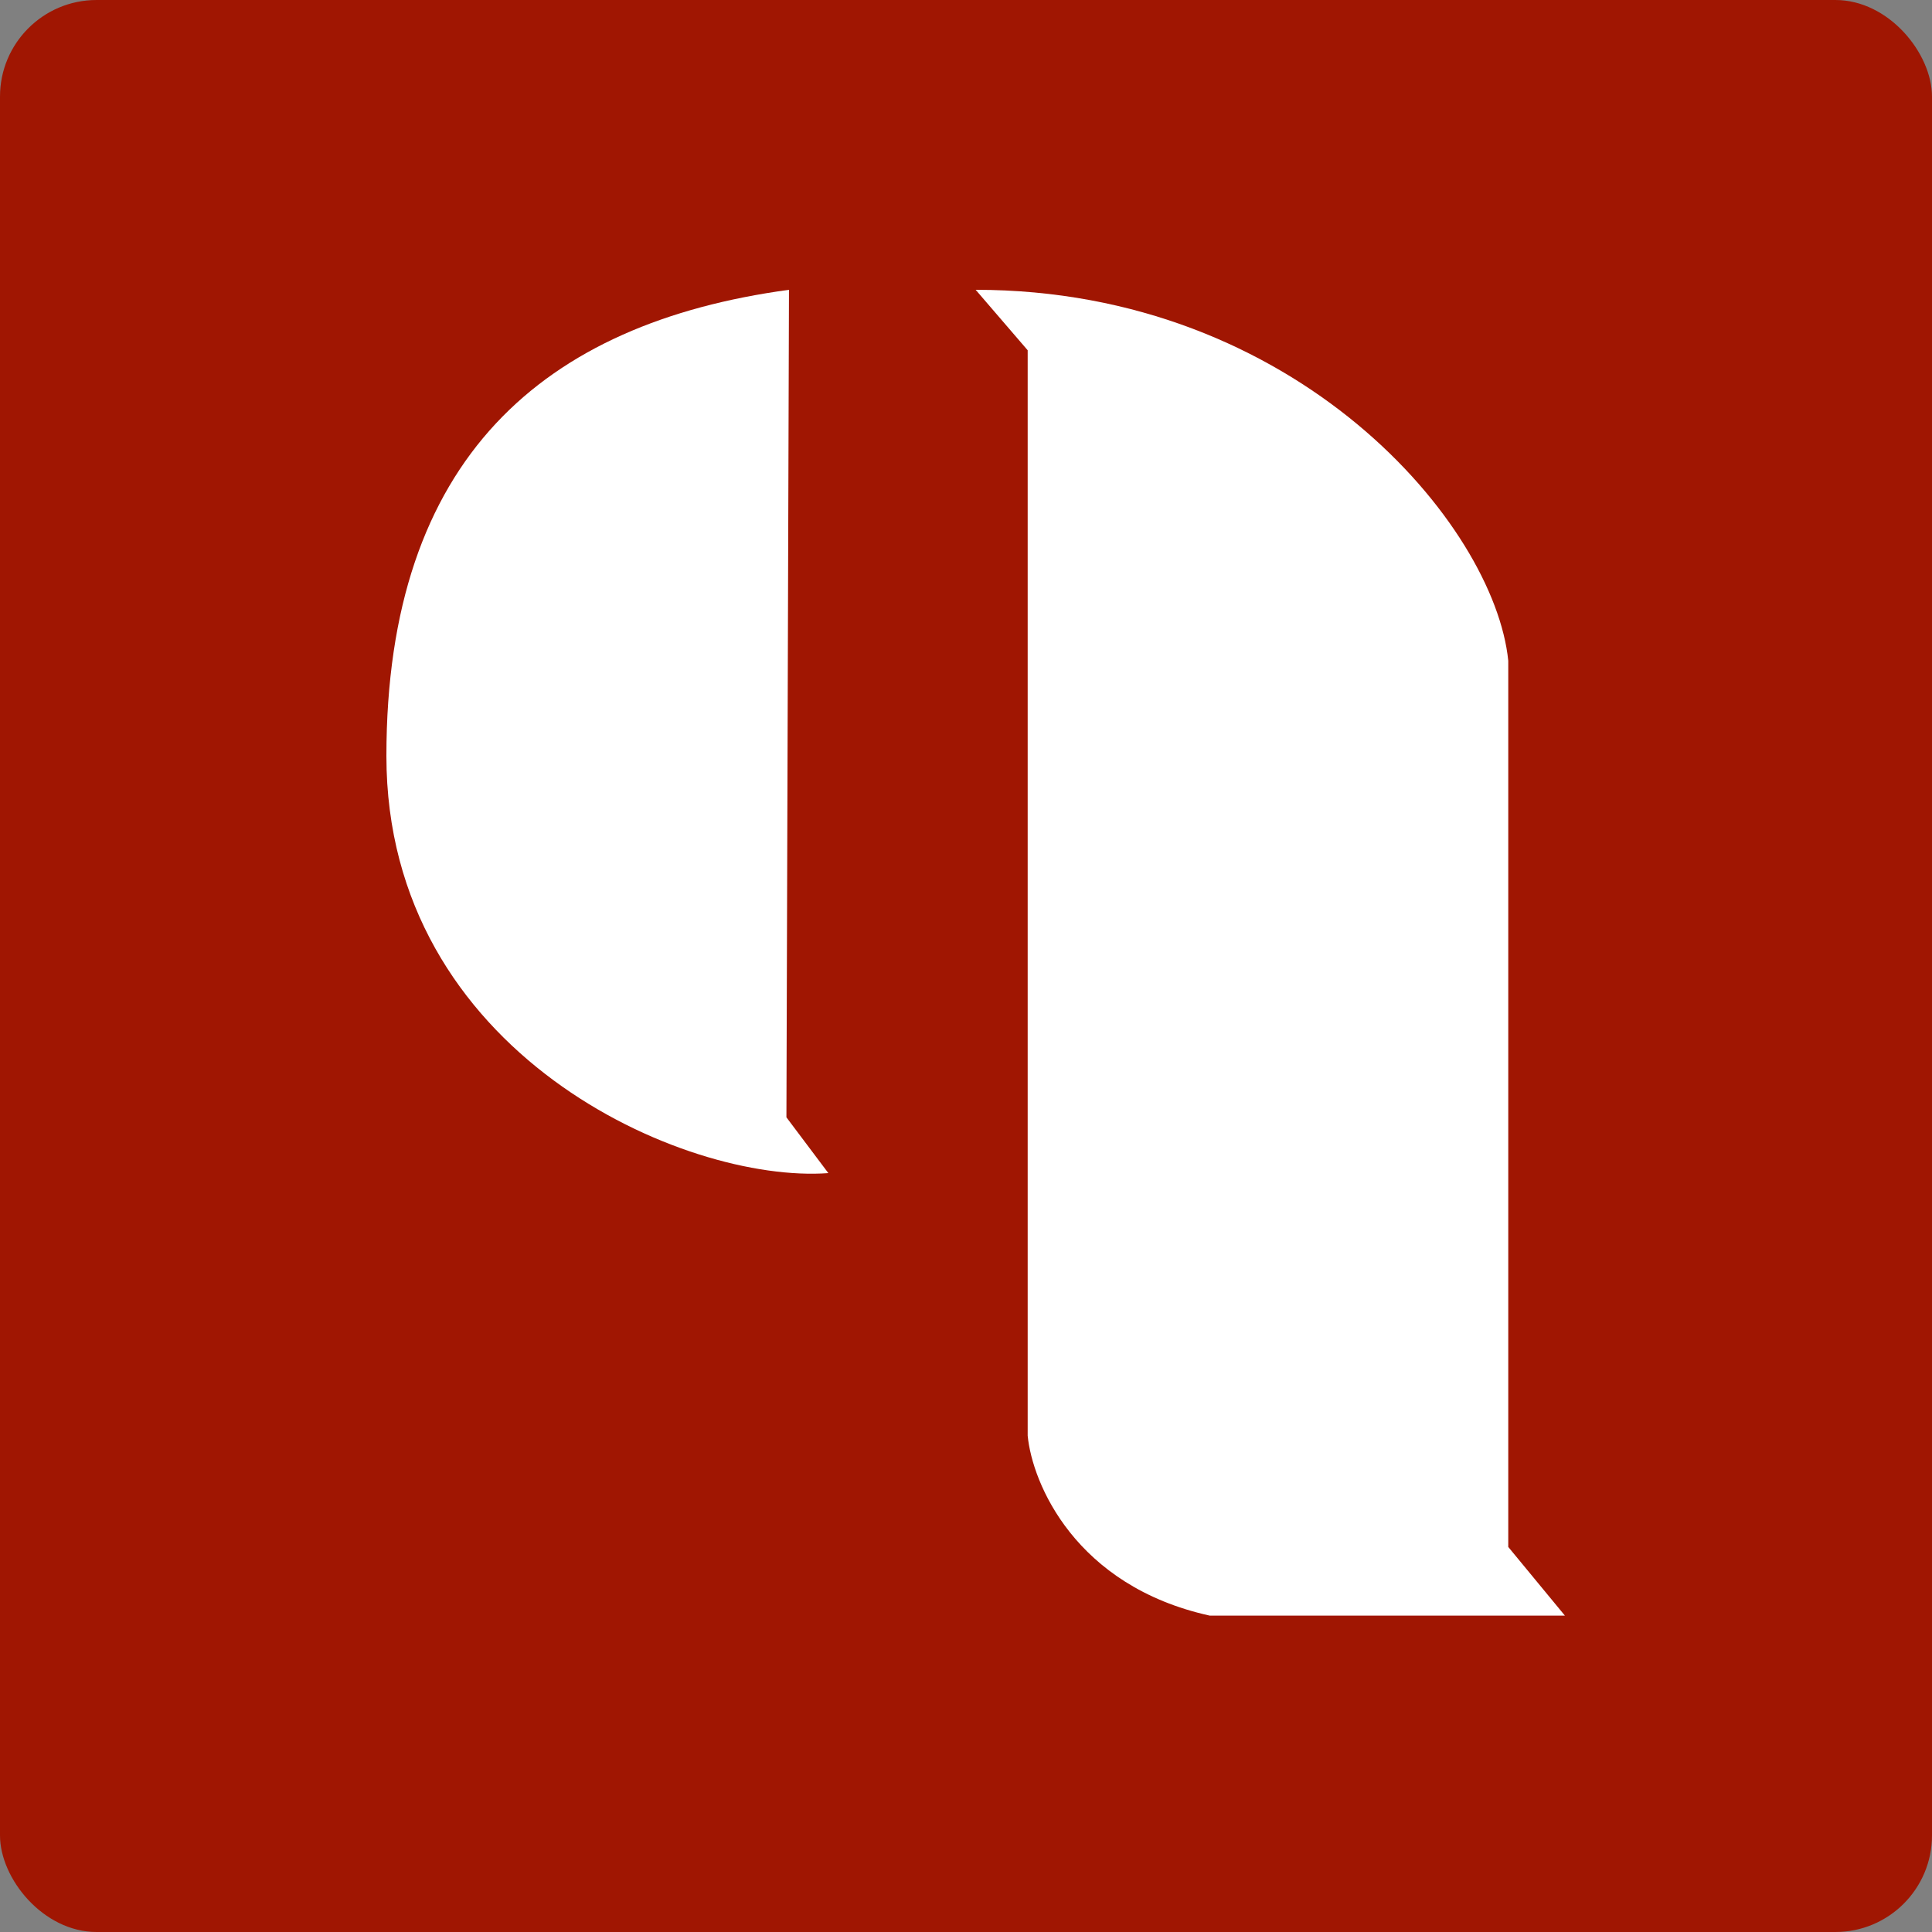
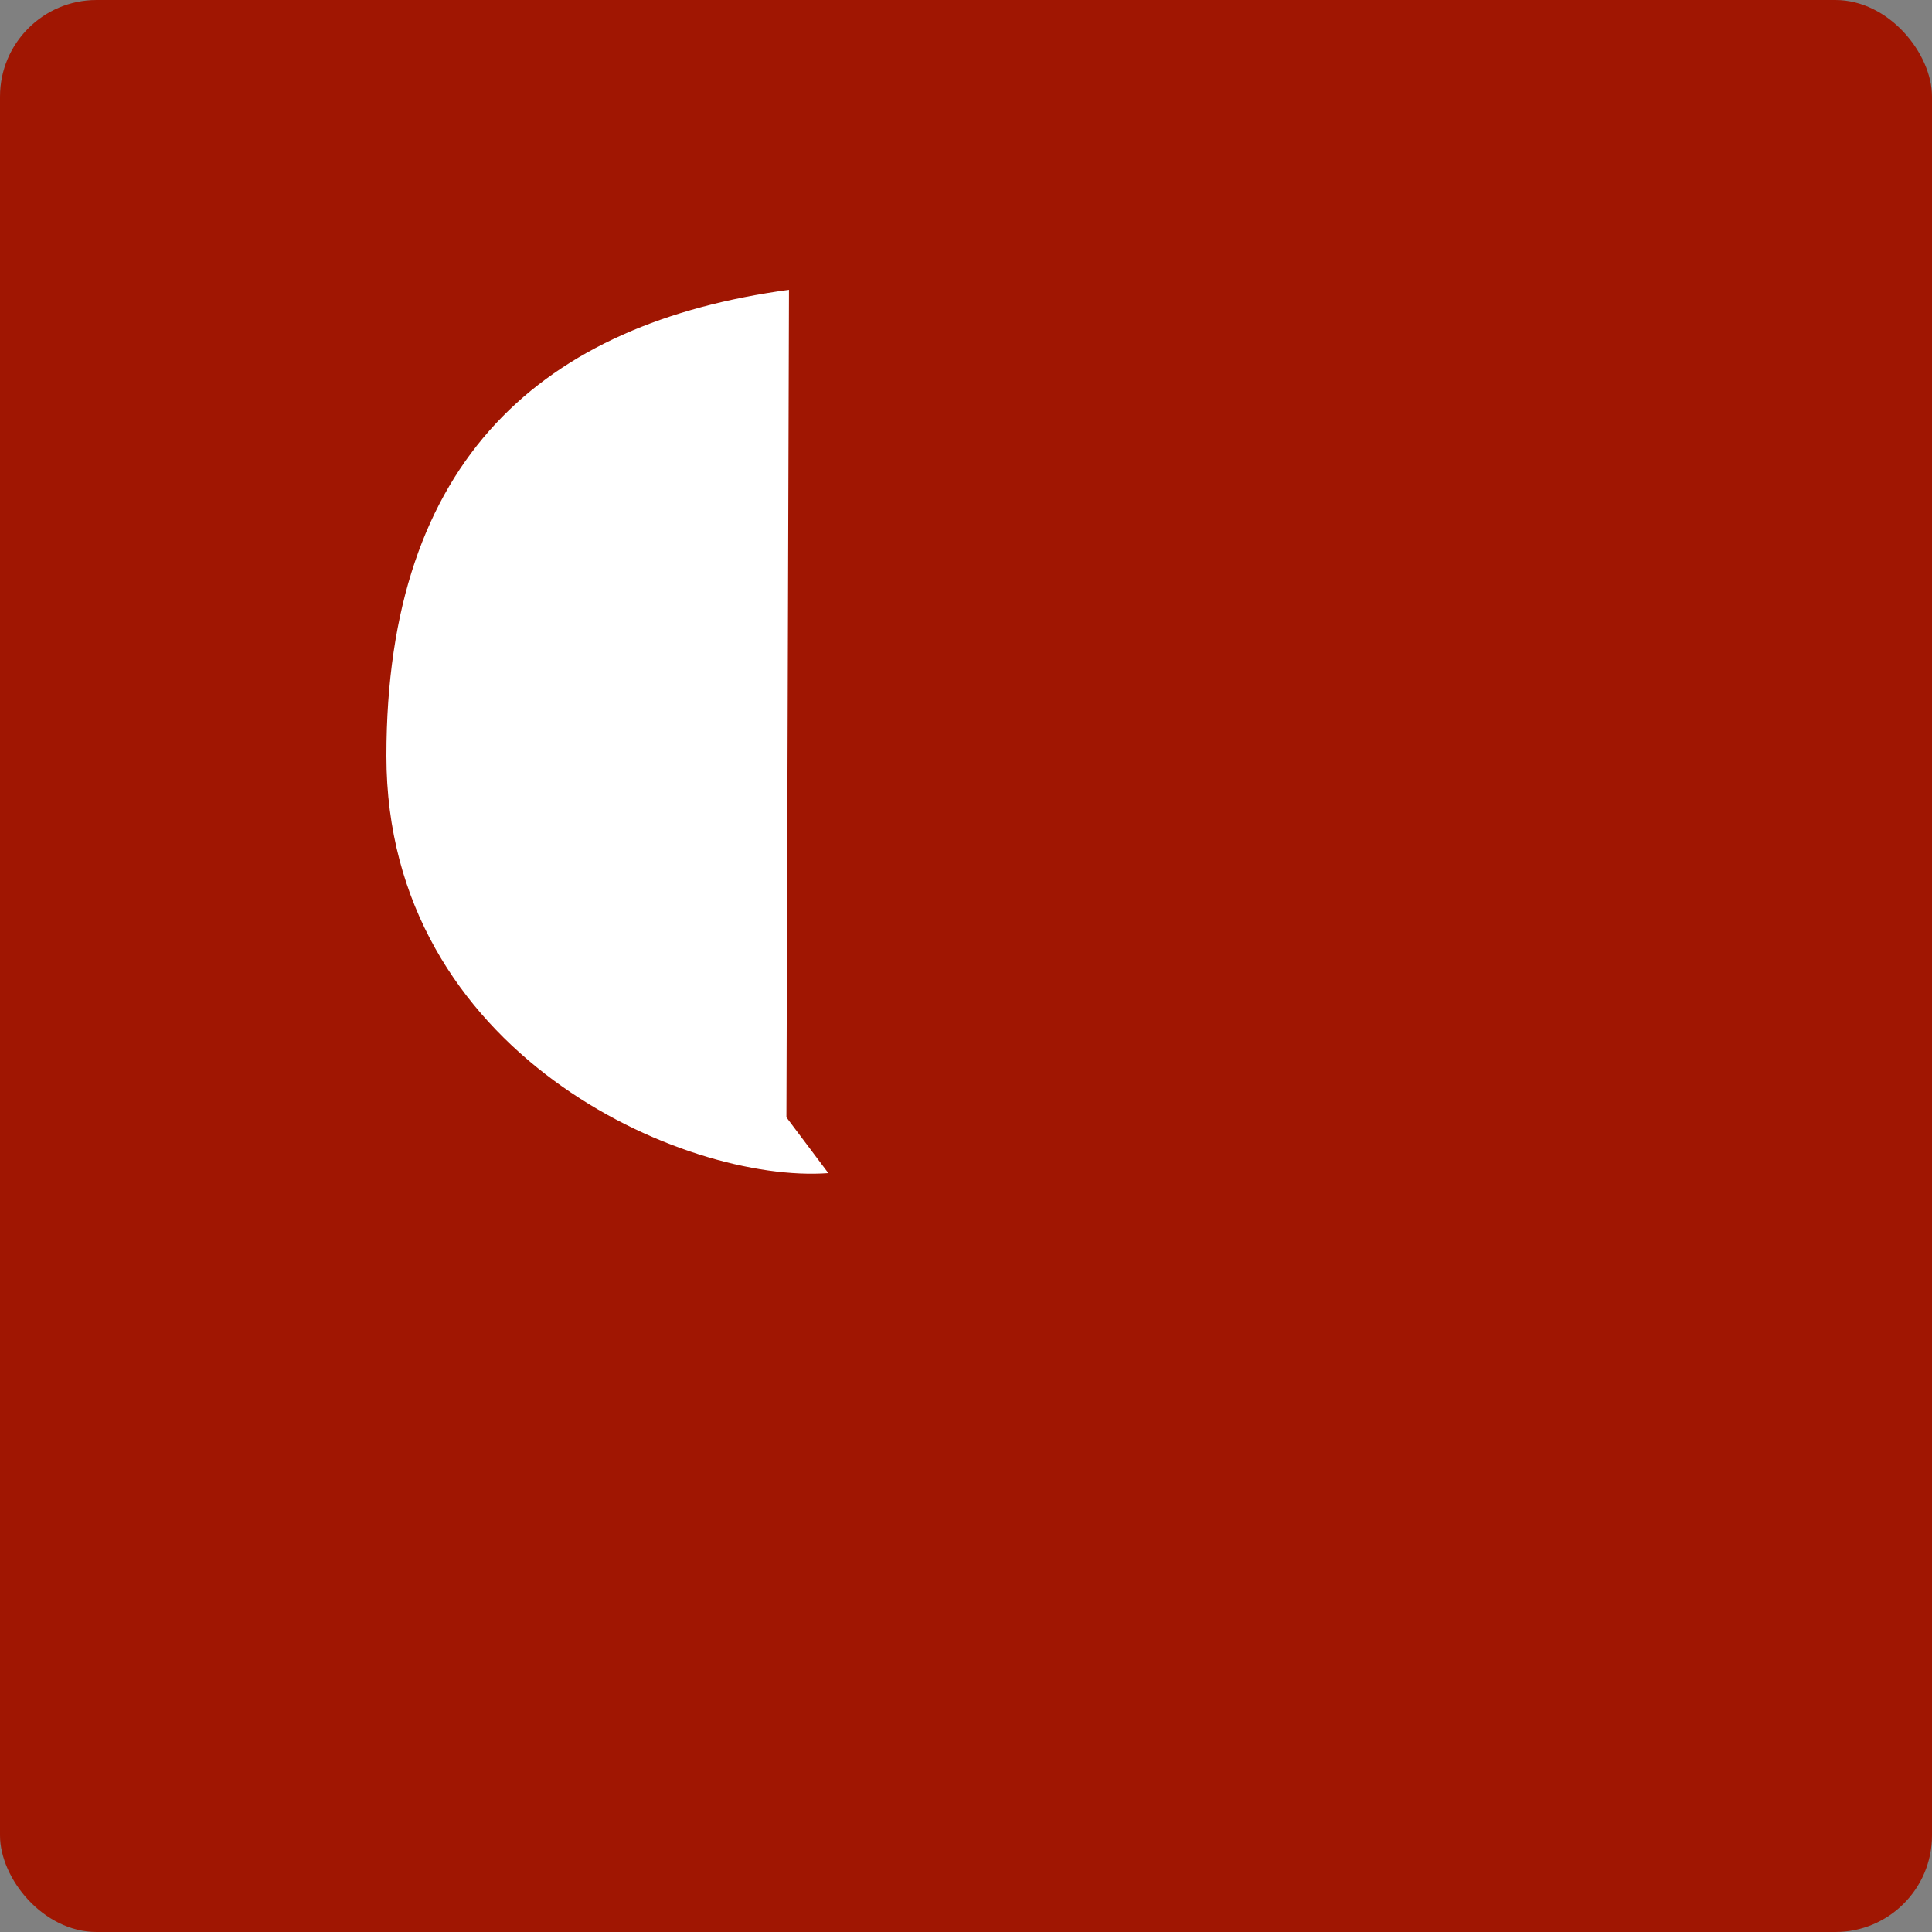
<svg xmlns="http://www.w3.org/2000/svg" width="40" height="40" viewBox="0 0 40 40" fill="none">
  <rect x="0" y="0" width="40" height="40" fill="#808080" stroke="none" />
  <rect width="40" height="40" rx="2" fill="#A01602" />
-   <path d="M21.277 7.252L20.2 6C26.854 6 30.942 10.864 31.227 13.68V32.028L32.4 33.45H25.048C22.26 32.836 21.372 30.71 21.277 29.724V7.252Z" fill="white" />
  <path d="M16.282 23.133L16.335 6C11.26 6.688 8 9.482 8 15.652C8 21.823 14.179 24.508 17.15 24.288L16.282 23.133Z" fill="white" />
</svg>